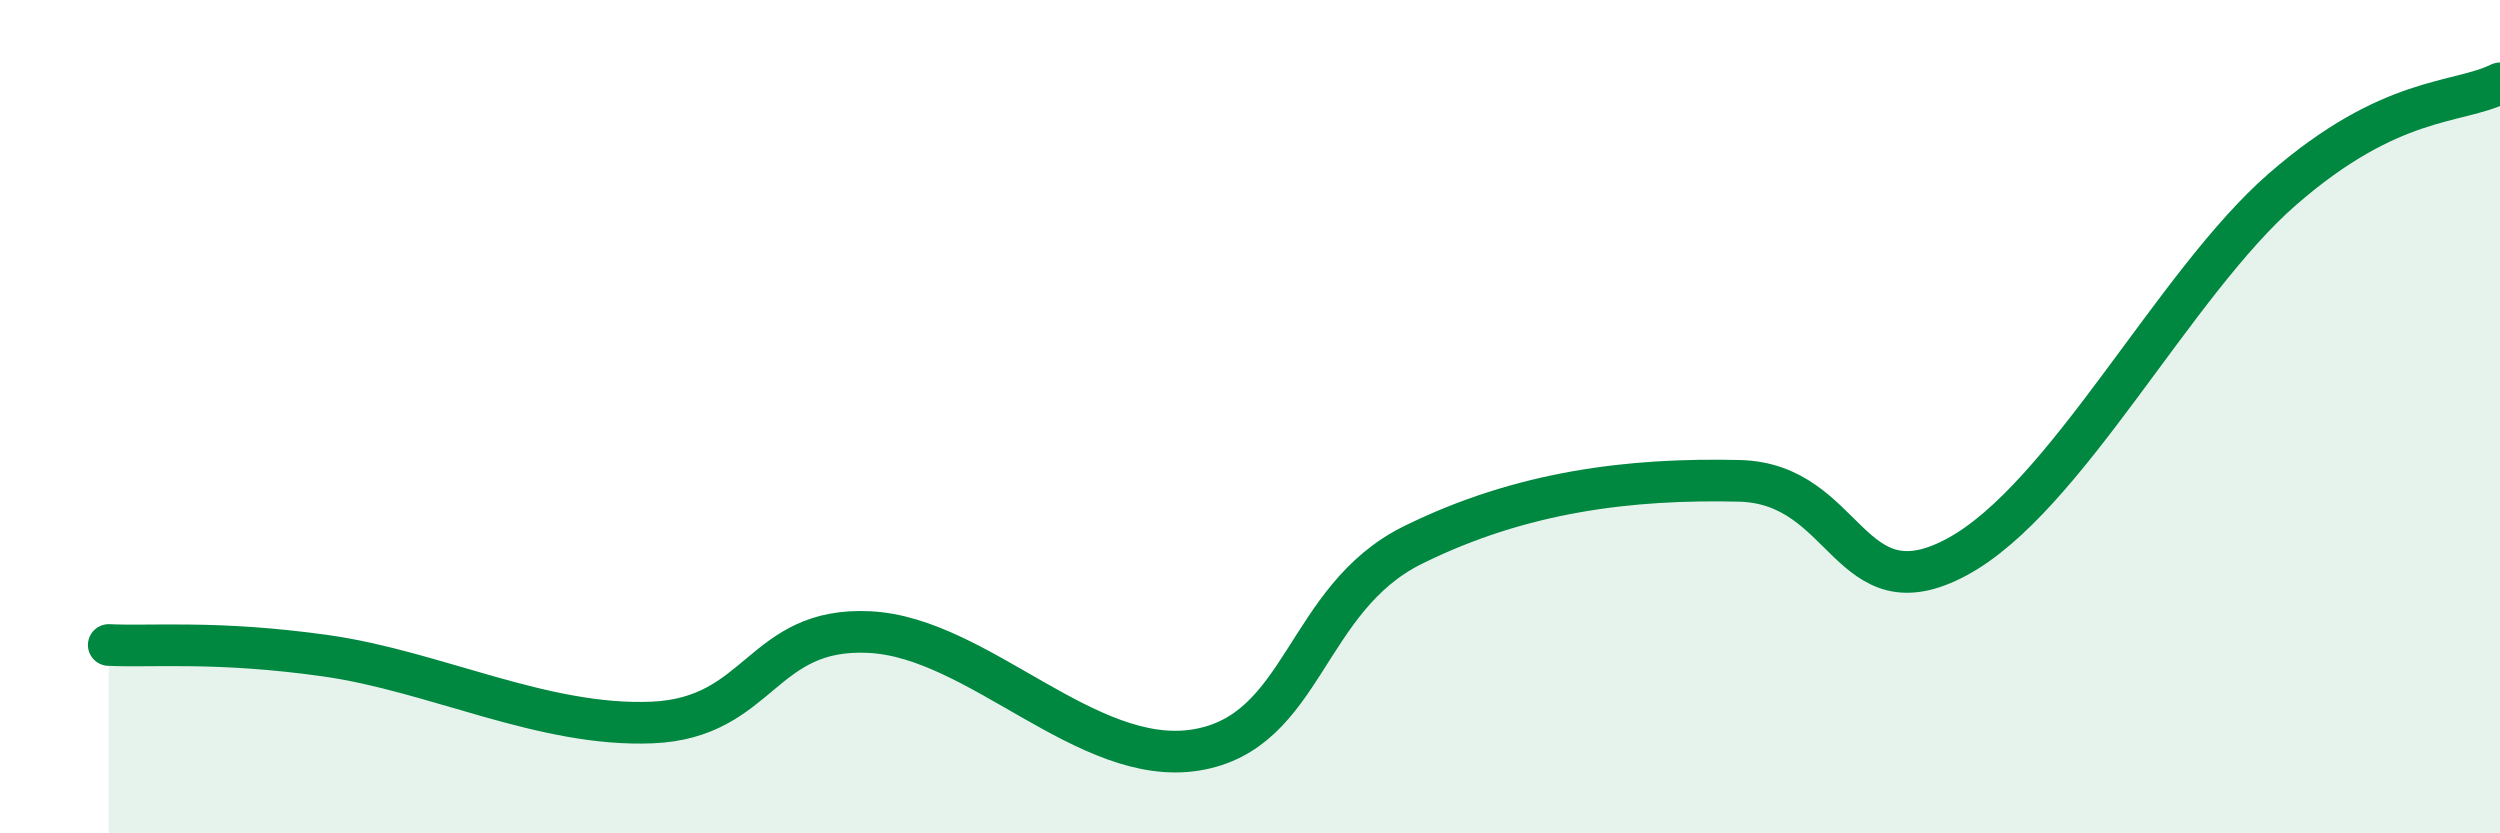
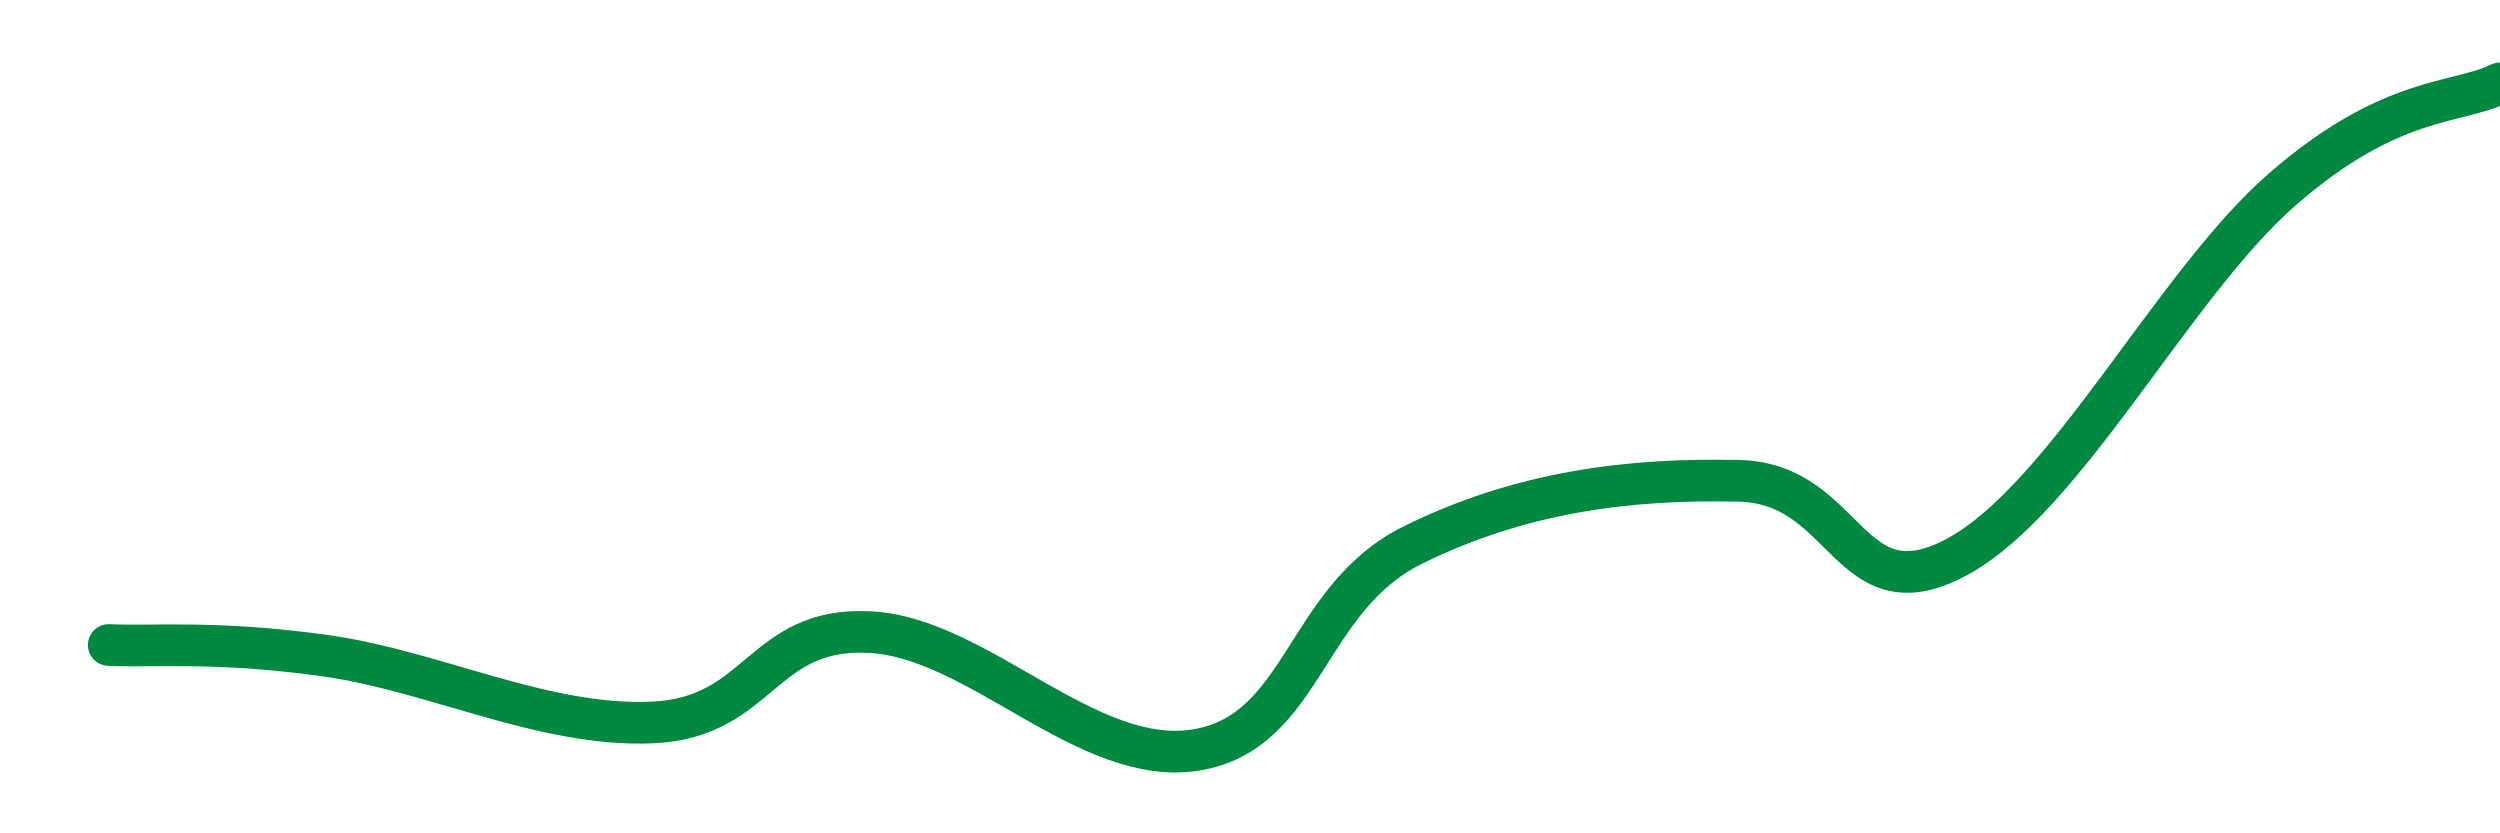
<svg xmlns="http://www.w3.org/2000/svg" width="60" height="20" viewBox="0 0 60 20">
-   <path d="M 2.61,15.48 C 3.65,15.53 5.22,15.37 7.83,15.74 C 10.44,16.11 13.04,17.45 15.65,17.34 C 18.26,17.23 18.26,15.04 20.87,15.17 C 23.48,15.3 26.09,18.42 28.7,18 C 31.31,17.58 31.3,14.37 33.91,13.08 C 36.52,11.79 39.13,11.48 41.74,11.54 C 44.35,11.6 44.35,14.77 46.96,13.37 C 49.57,11.97 52.17,6.81 54.78,4.54 C 57.39,2.27 58.96,2.51 60,2L60 20L2.61 20Z" fill="#008740" opacity="0.1" stroke-linecap="round" stroke-linejoin="round" />
  <path d="M 2.61,15.48 C 3.65,15.53 5.22,15.37 7.83,15.74 C 10.44,16.11 13.04,17.45 15.65,17.34 C 18.26,17.23 18.26,15.04 20.87,15.17 C 23.48,15.3 26.09,18.42 28.7,18 C 31.31,17.58 31.3,14.37 33.91,13.08 C 36.52,11.79 39.13,11.48 41.74,11.54 C 44.35,11.6 44.35,14.77 46.96,13.37 C 49.57,11.97 52.17,6.81 54.78,4.54 C 57.39,2.27 58.96,2.51 60,2" stroke="#008740" stroke-width="1" fill="none" stroke-linecap="round" stroke-linejoin="round" />
</svg>